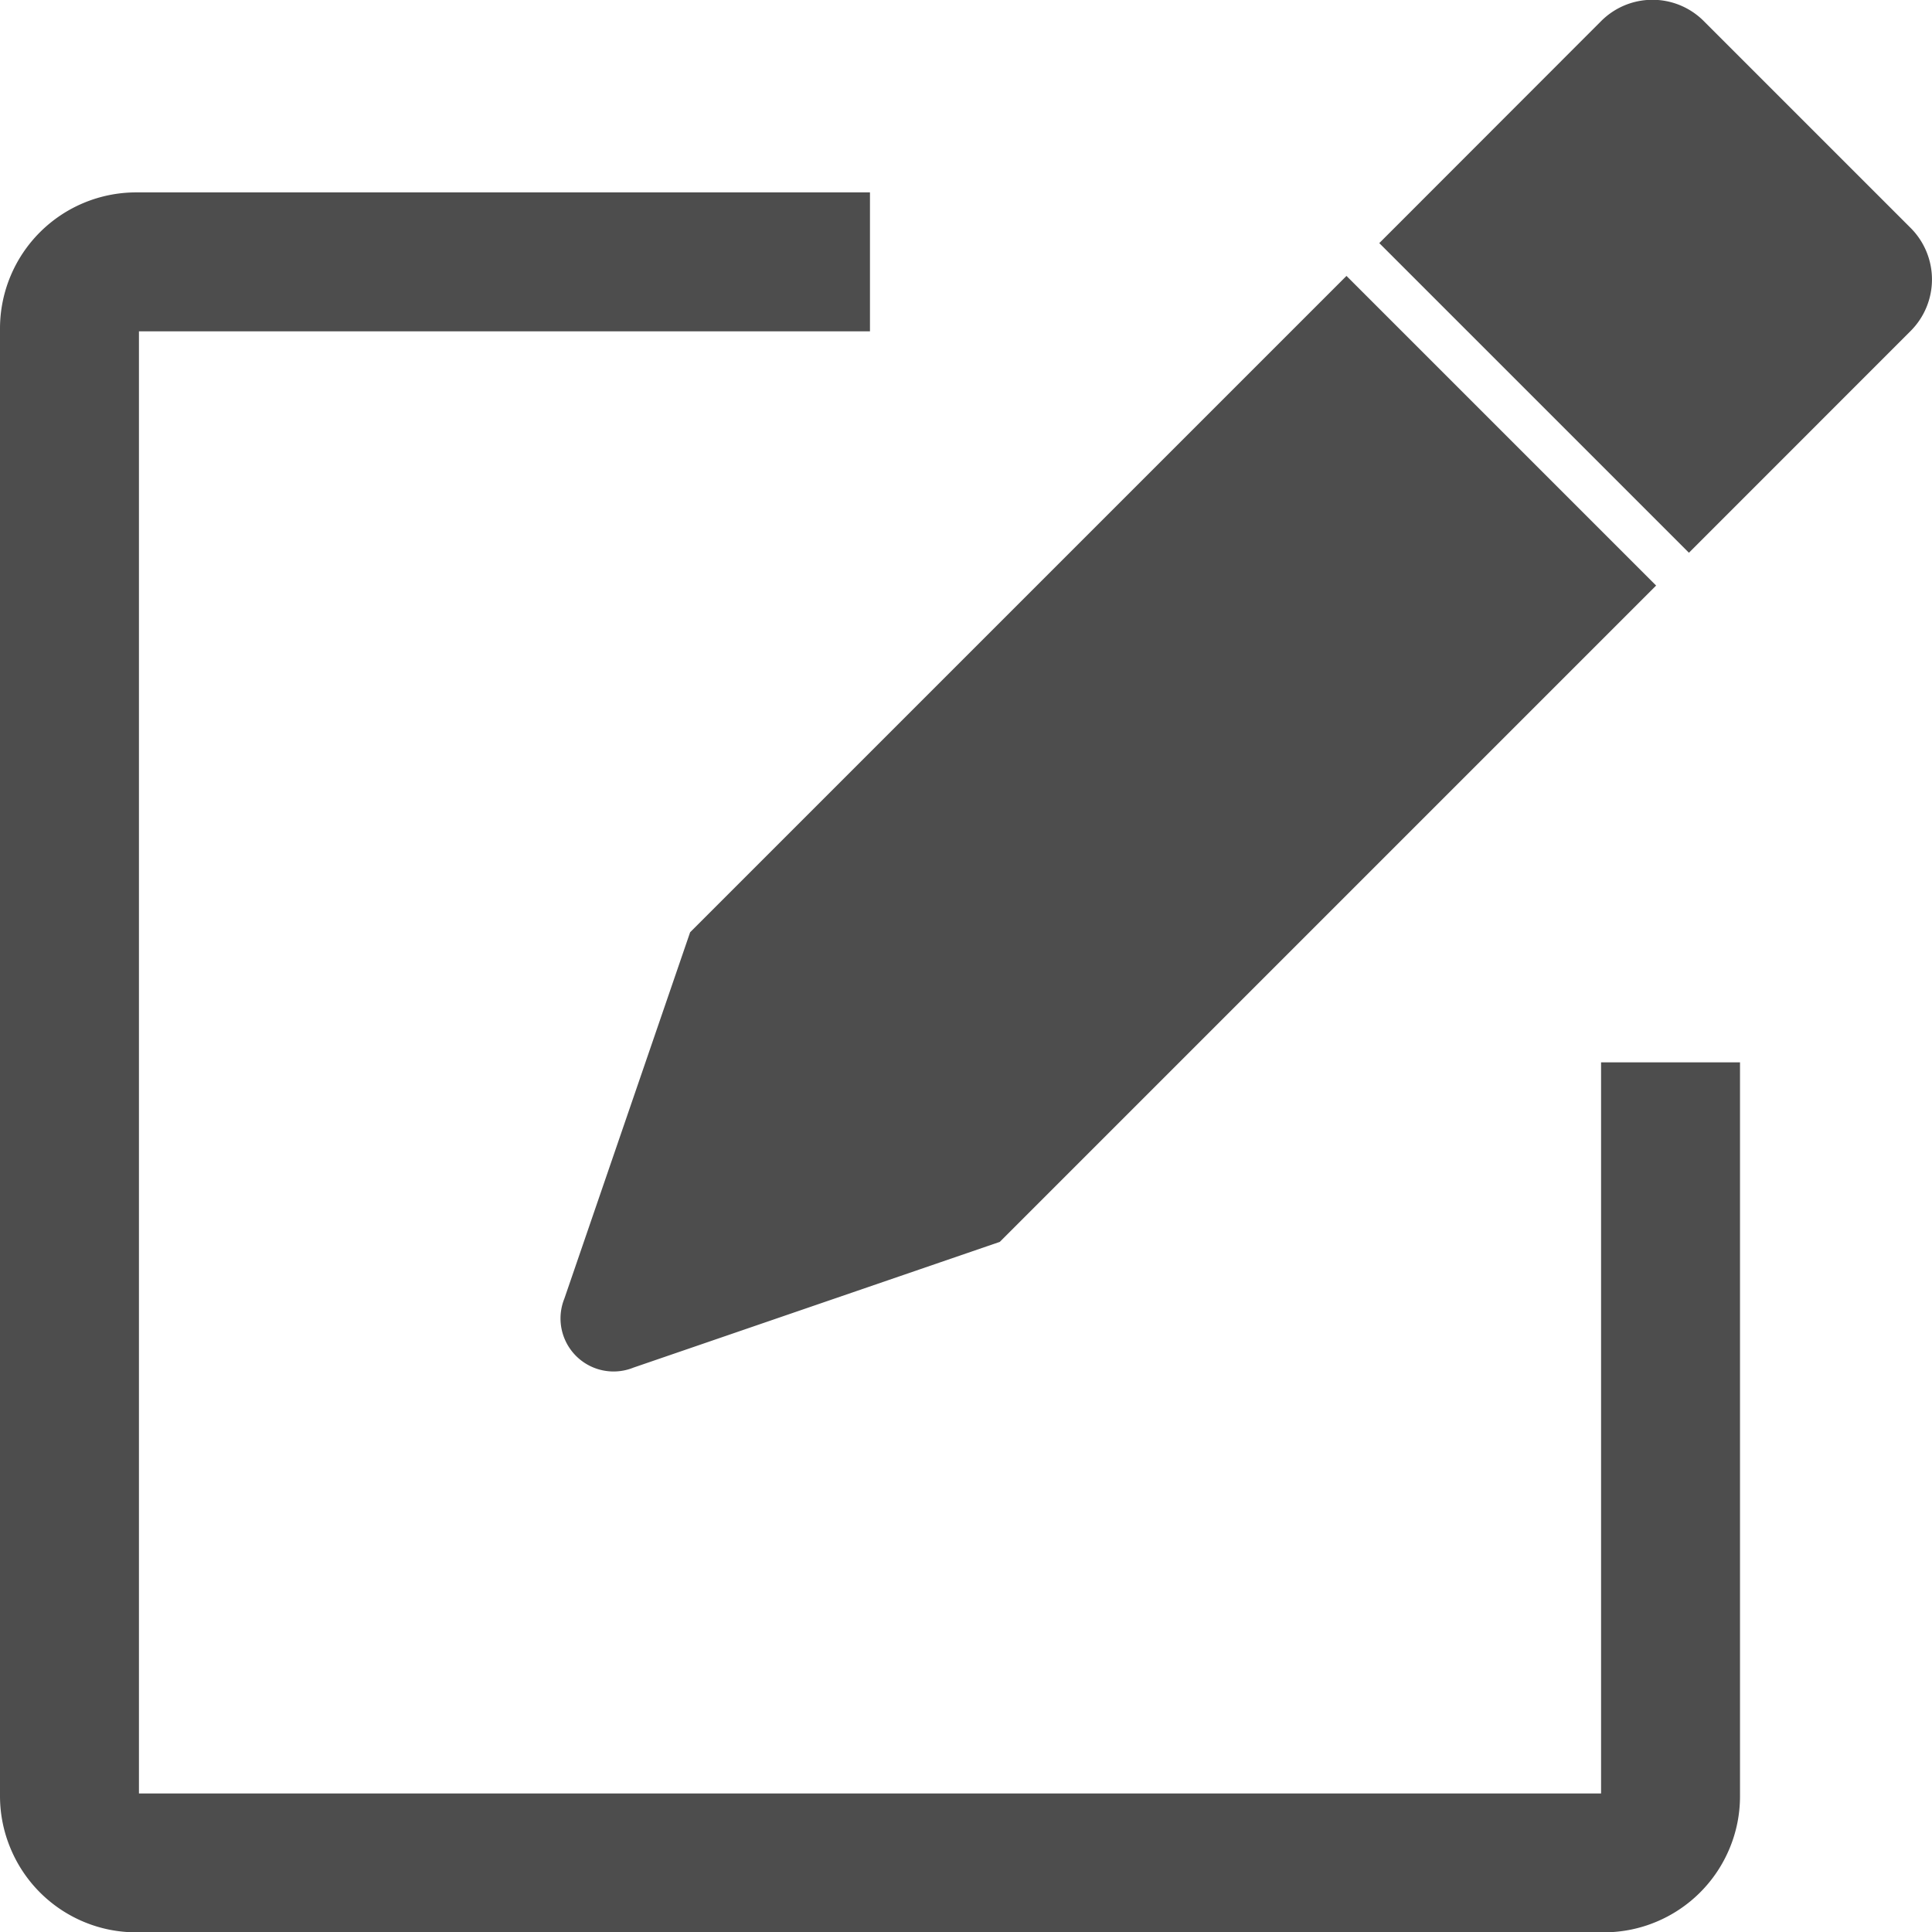
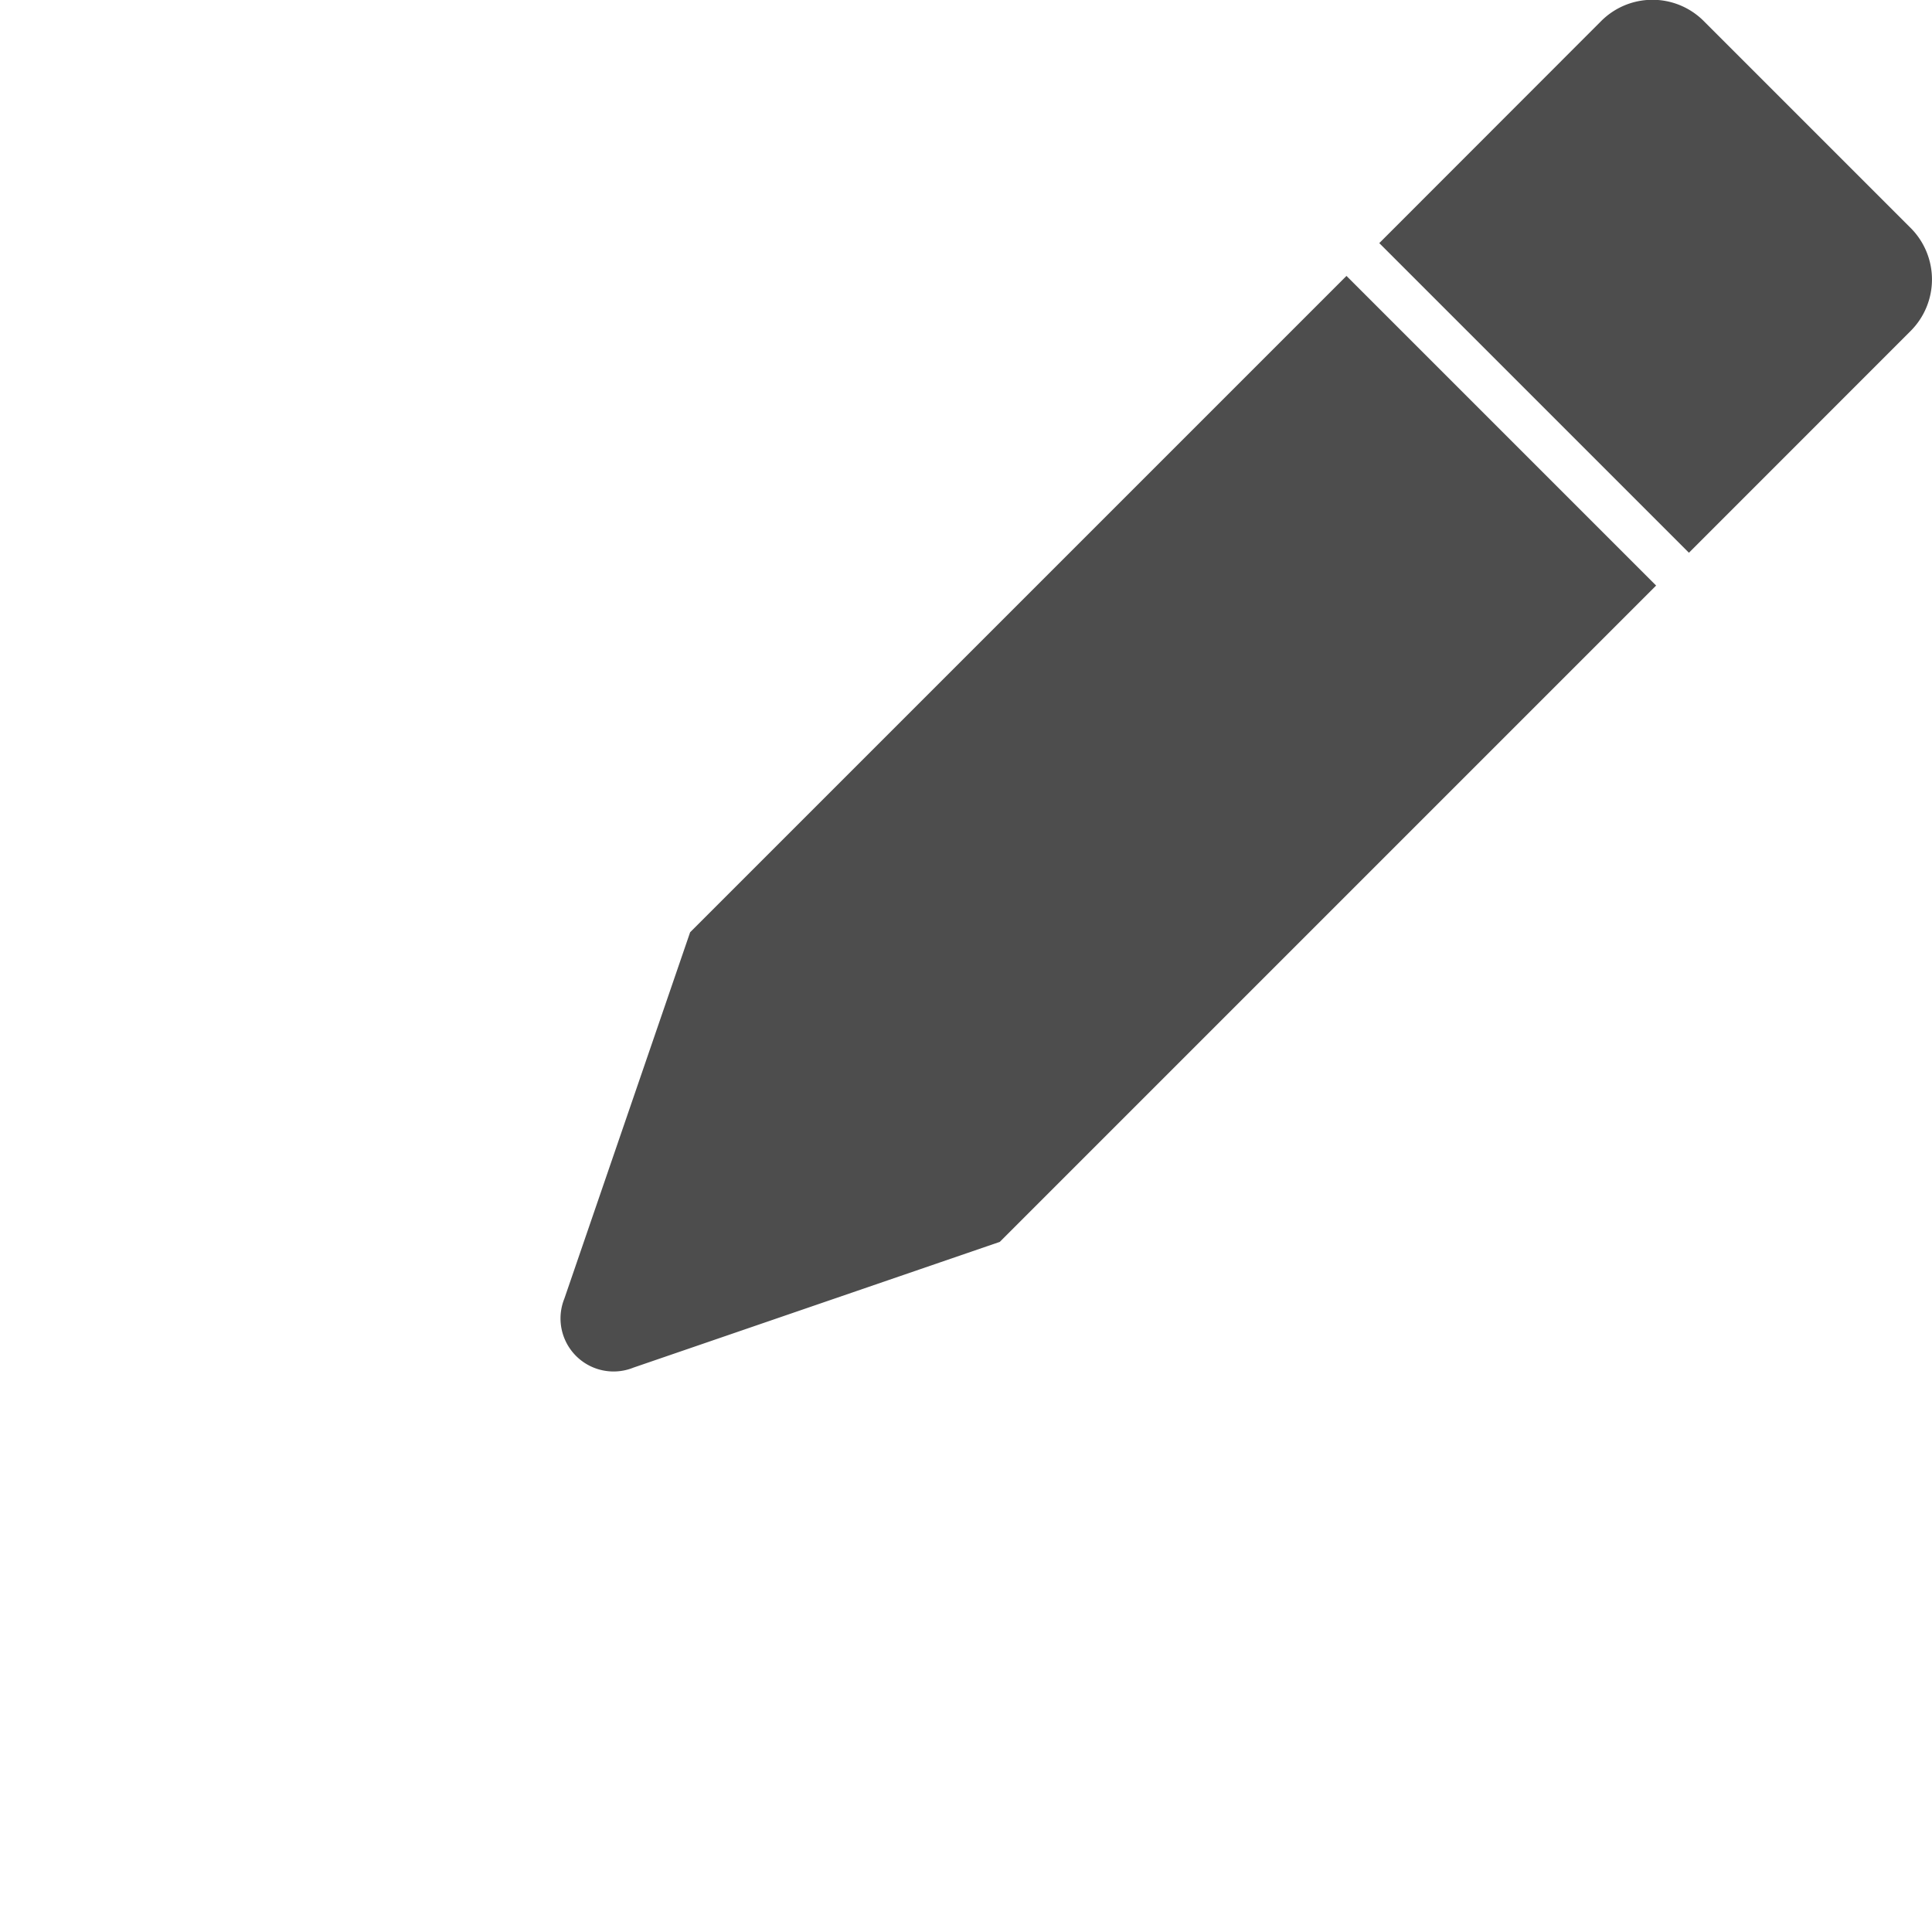
<svg xmlns="http://www.w3.org/2000/svg" id="グループ_1939" data-name="グループ 1939" width="24" height="24.004" viewBox="0 0 24 24.004">
  <defs>
    <clipPath id="clip-path">
      <rect id="長方形_1402" data-name="長方形 1402" width="24" height="24.004" fill="#4d4d4d" />
    </clipPath>
  </defs>
  <g id="グループ_1935" data-name="グループ 1935" clip-path="url(#clip-path)">
-     <path id="パス_2855" data-name="パス 2855" d="M1.689,43.333h9.118v1.726H1.726V63.222H19.889V54.14h1.726v9.118a1.678,1.678,0,0,1-.129.645,1.691,1.691,0,0,1-.915.915,1.679,1.679,0,0,1-.645.129H1.689a1.679,1.679,0,0,1-.645-.129A1.691,1.691,0,0,1,.129,63.9,1.68,1.68,0,0,1,0,63.259V45.022a1.692,1.692,0,0,1,1.689-1.689" transform="translate(0 -40.943)" fill="#4d4d4d" />
    <path id="パス_2856" data-name="パス 2856" d="M136.283,3.427l-8.154,8.154-1.562,4.55a.659.659,0,0,0,.858.858l4.551-1.562,8.153-8.153-3.846-3.846m4.253,3.439,2.756-2.757a.905.905,0,0,0,0-1.277l-2.57-2.57a.9.9,0,0,0-1.277,0L136.69,3.02l3.846,3.846" transform="translate(-119.556)" fill="#4d4d4d" fill-rule="evenodd" />
  </g>
</svg>